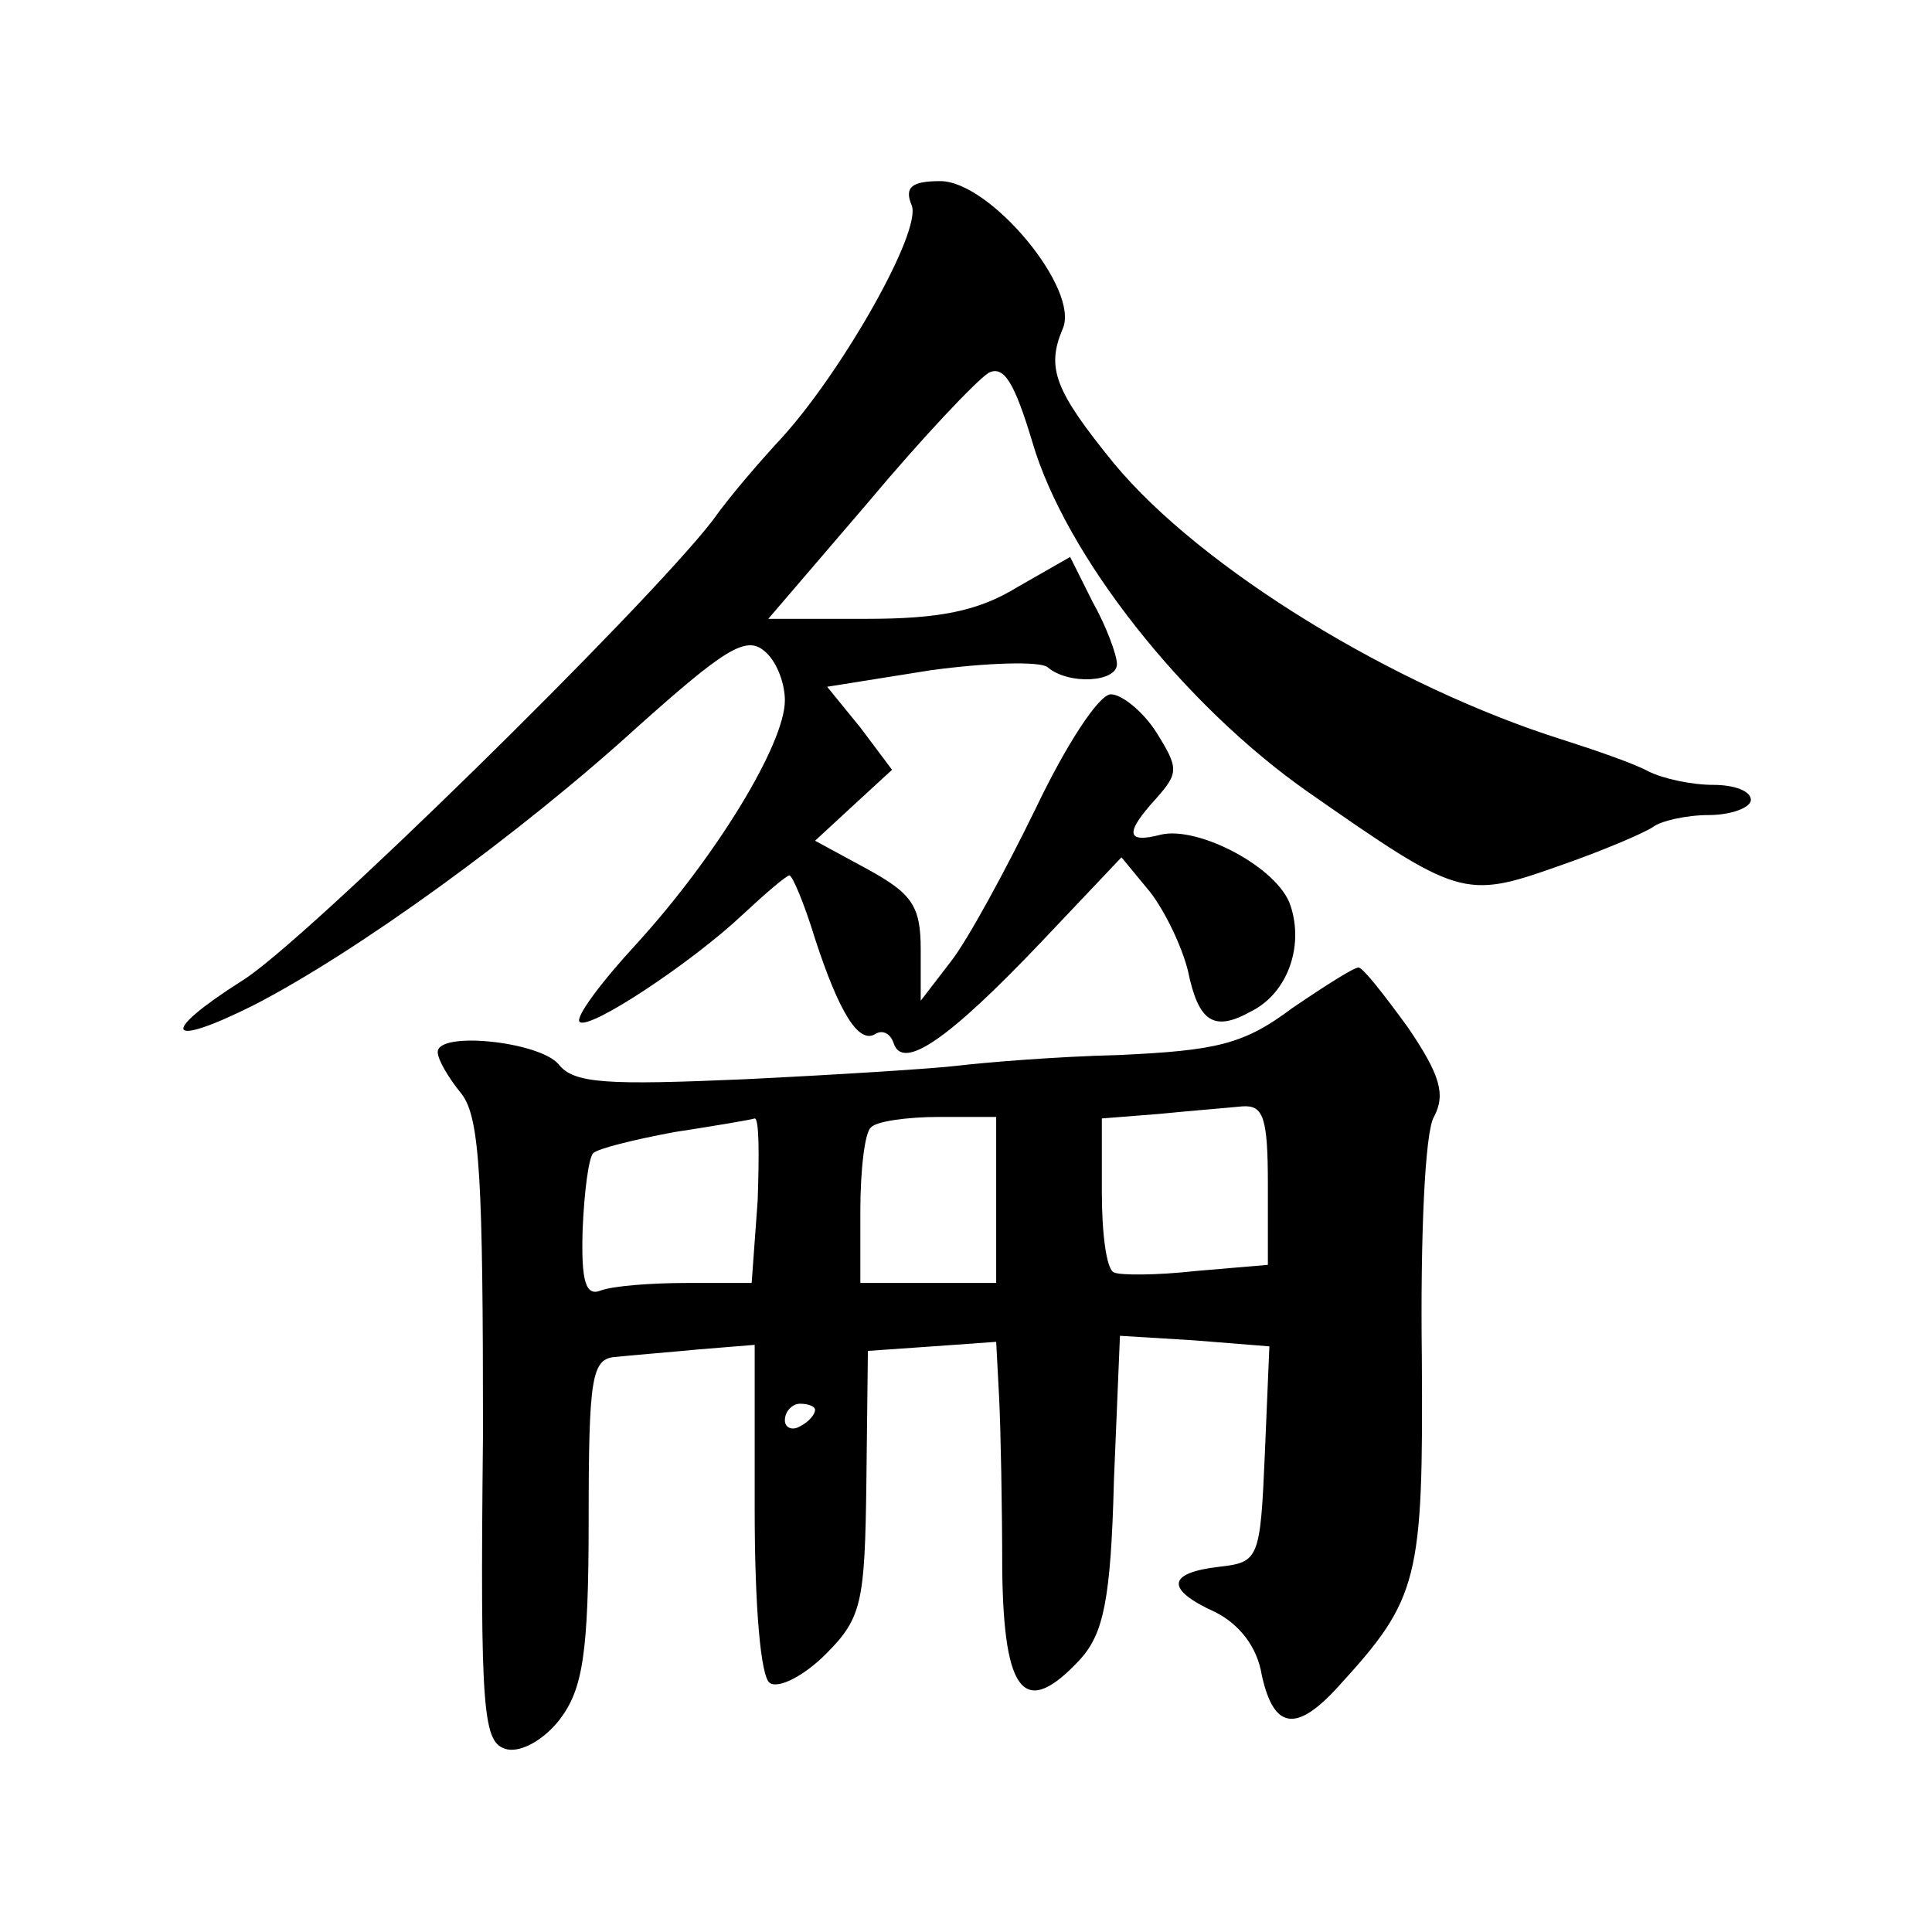
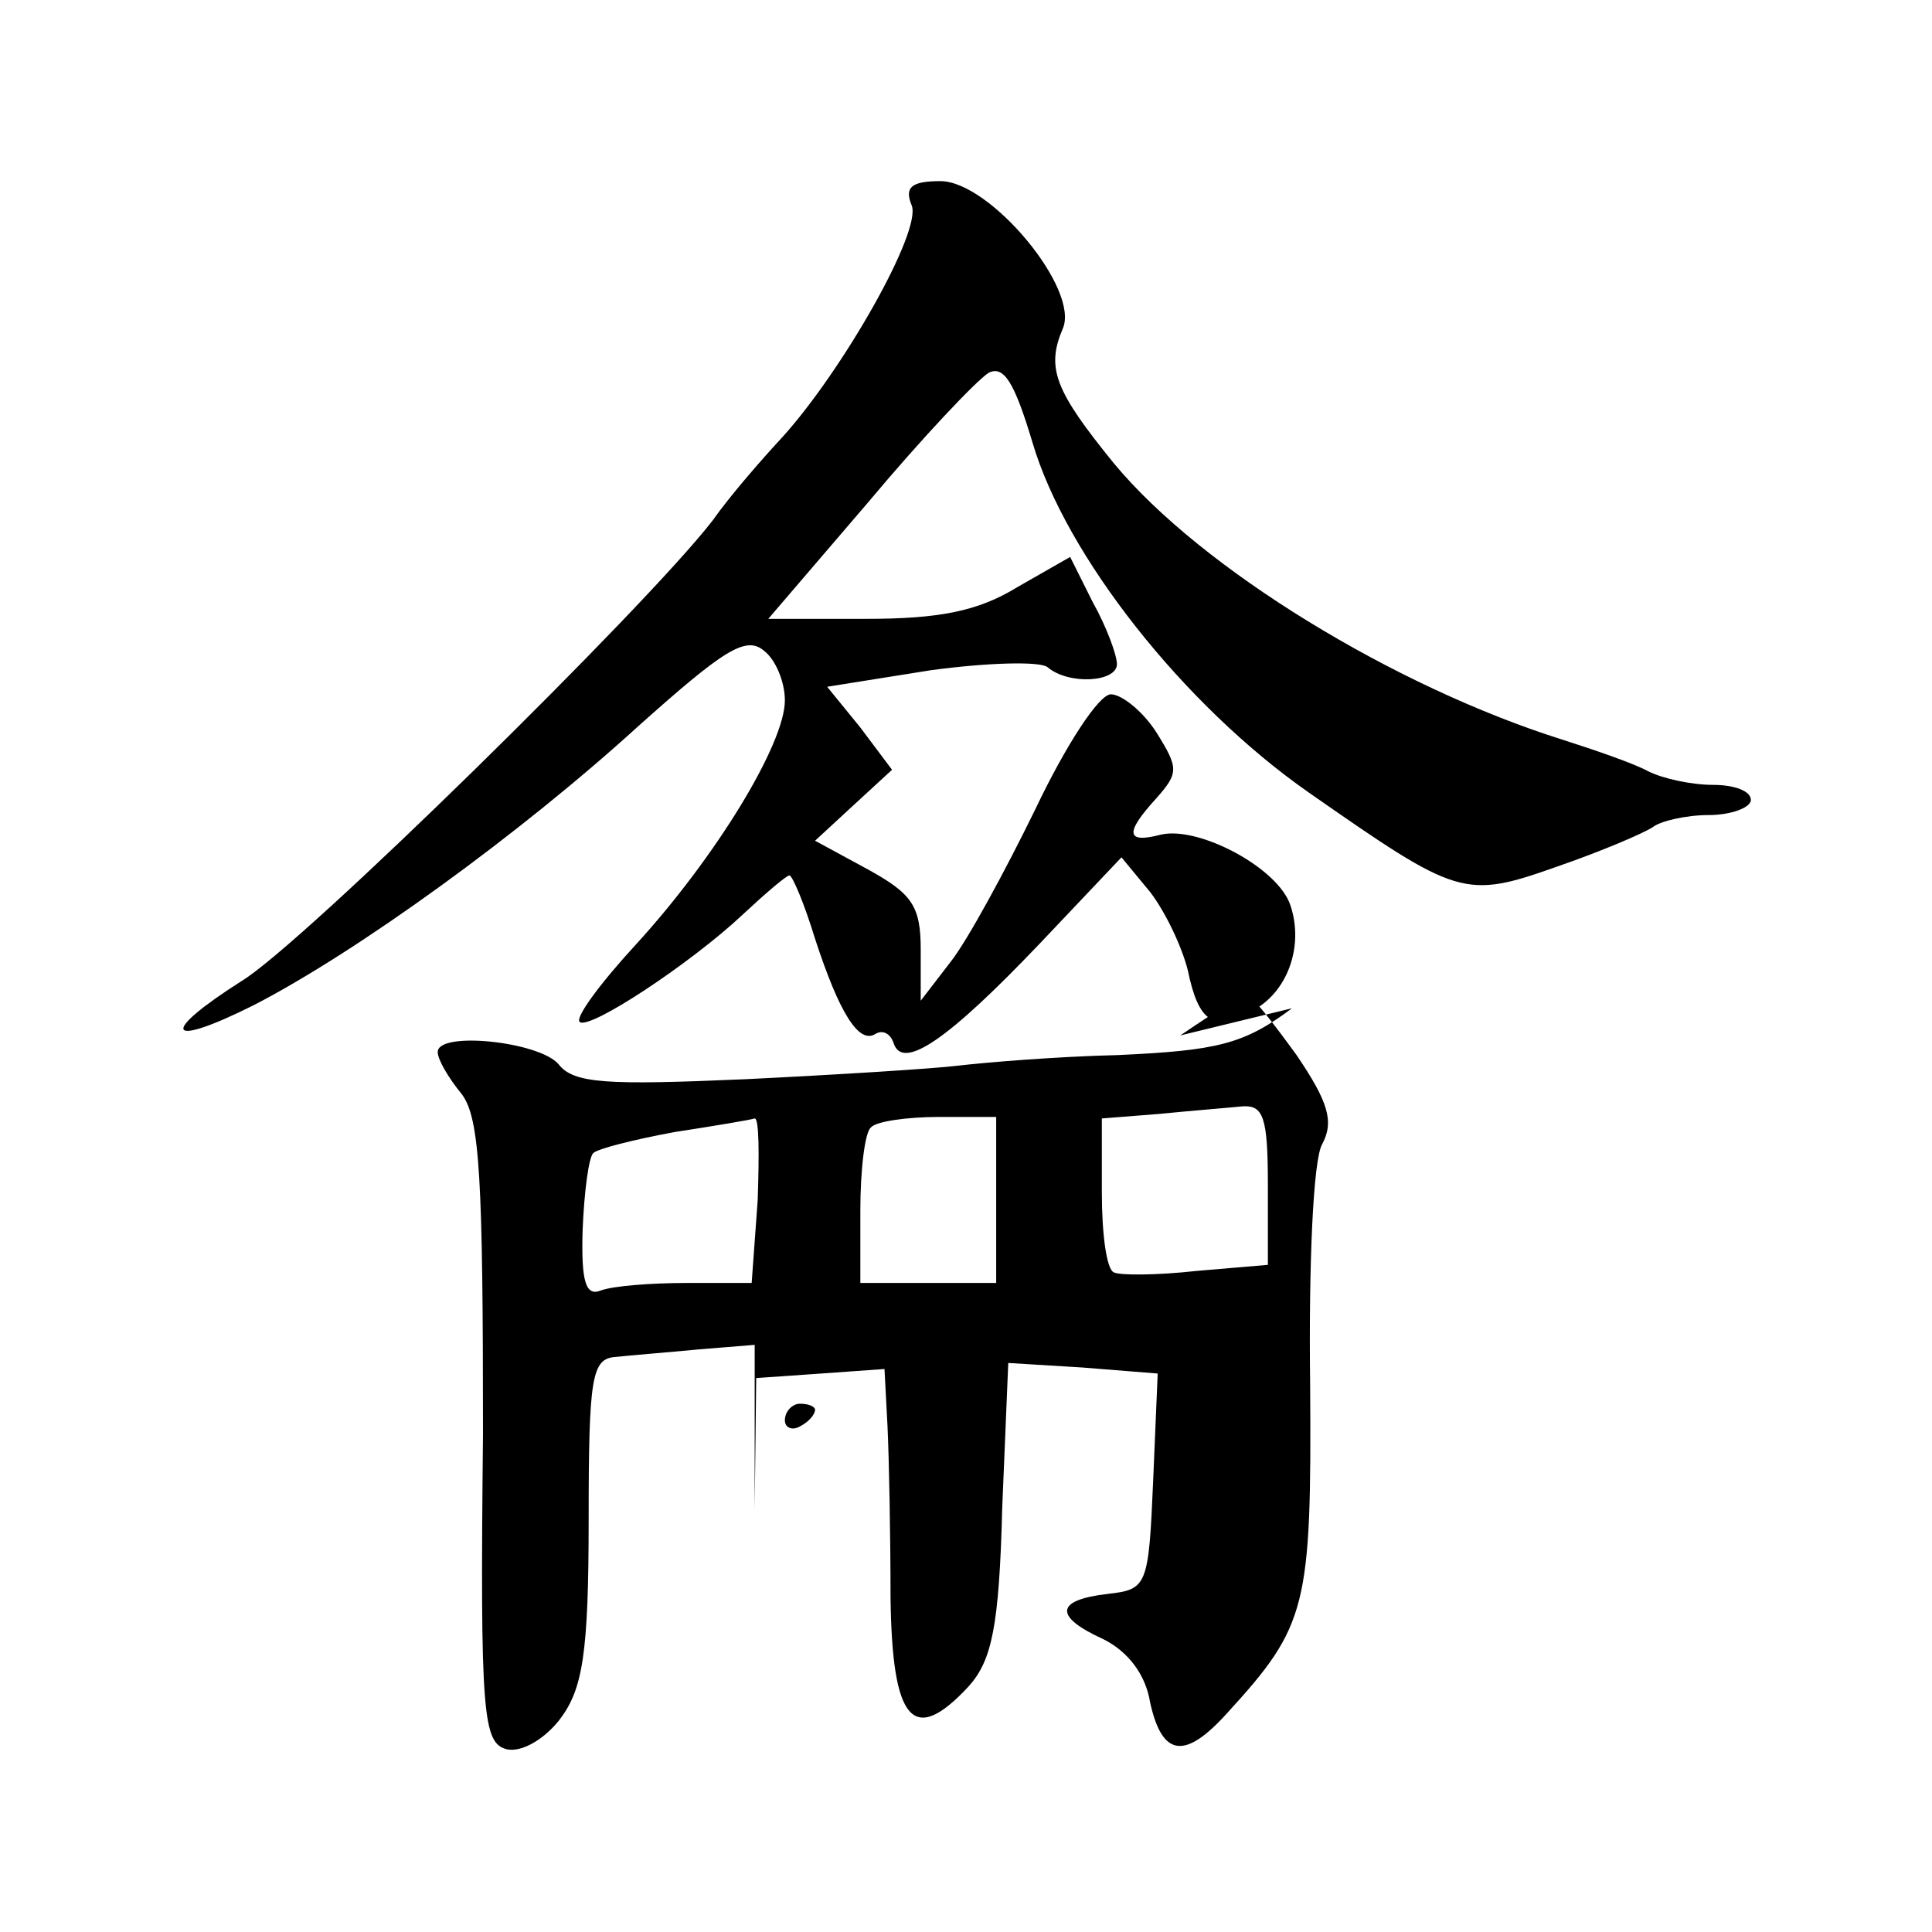
<svg xmlns="http://www.w3.org/2000/svg" version="1.0" width="128pt" height="128pt" viewBox="0 0 128 128" preserveAspectRatio="xMidYMid meet">
  <g transform="translate(0,128) scale(0.1,-0.1)" fill="#0" stroke="none">
-     <path d="M604 1144 c7 -17 -46 -110 -86 -154 -13 -14 -34 -38 -46 -55 -44 -57 -272 -281 -312 -305 -55 -35 -50 -45 8 -16 68 35 176 113 255 185 56 50 71 60 83 50 8 -6 14 -21 14 -33 0 -29 -46 -104 -98 -161 -24 -26 -41 -49 -38 -52 6 -6 74 39 108 71 15 14 29 26 31 26 2 0 10 -19 17 -42 16 -49 29 -70 40 -63 5 3 10 0 12 -6 6 -19 37 3 97 66 l54 57 19 -23 c10 -13 21 -36 25 -52 7 -34 17 -41 42 -27 24 12 35 43 26 70 -8 25 -61 53 -86 47 -23 -6 -24 1 -3 24 15 17 15 20 0 44 -9 14 -23 25 -30 25 -8 0 -30 -34 -50 -76 -20 -41 -45 -87 -56 -101 l-20 -26 0 34 c0 29 -6 37 -35 53 l-35 19 26 24 25 23 -21 28 -22 27 69 11 c37 5 72 6 77 2 14 -12 46 -10 46 2 0 6 -7 25 -16 41 l-15 30 -35 -20 c-26 -16 -52 -21 -100 -21 l-65 0 66 77 c36 43 72 81 80 86 10 5 17 -6 29 -46 22 -75 100 -174 183 -232 99 -69 103 -71 165 -49 29 10 57 22 63 26 5 4 22 8 37 8 15 0 28 5 28 10 0 6 -11 10 -25 10 -14 0 -33 4 -43 9 -9 5 -35 14 -57 21 -111 35 -239 113 -297 183 -39 48 -45 63 -34 89 12 26 -48 98 -81 98 -19 0 -24 -4 -19 -16z M856 612 c-32 -24 -50 -28 -115 -31 -42 -1 -89 -5 -106 -7 -16 -2 -80 -6 -141 -9 -92 -4 -114 -3 -124 10 -13 15 -80 22 -80 8 0 -5 7 -17 16 -28 12 -16 14 -57 14 -225 -2 -188 0 -205 16 -209 10 -2 25 7 35 20 15 20 19 43 19 132 0 95 2 107 18 108 9 1 34 3 55 5 l37 3 0 -109 c0 -65 4 -111 10 -115 6 -4 23 5 37 19 24 24 26 34 27 114 l1 87 43 3 42 3 2 -38 c1 -21 2 -72 2 -113 1 -83 15 -99 52 -59 15 17 20 39 22 118 l4 96 49 -3 50 -4 -3 -71 c-3 -70 -4 -72 -30 -75 -35 -4 -36 -15 -3 -30 16 -8 28 -23 31 -42 8 -36 23 -38 51 -7 53 58 56 70 55 218 -1 79 2 149 8 159 8 15 4 28 -17 59 -16 22 -30 40 -33 40 -3 0 -22 -12 -44 -27z m-16 -117 l0 -53 -47 -4 c-27 -3 -51 -3 -55 -1 -5 2 -8 26 -8 53 l0 49 38 3 c20 2 45 4 55 5 14 1 17 -7 17 -52z m-338 -10 l-4 -55 -43 0 c-24 0 -49 -2 -57 -5 -10 -4 -13 6 -12 40 1 25 4 48 7 51 3 3 27 9 54 14 26 4 50 8 53 9 3 0 3 -24 2 -54z m158 0 l0 -55 -45 0 -45 0 0 48 c0 27 3 52 7 55 3 4 24 7 45 7 l38 0 0 -55z m-120 -139 c0 -3 -4 -8 -10 -11 -5 -3 -10 -1 -10 4 0 6 5 11 10 11 6 0 10 -2 10 -4z" />
+     <path d="M604 1144 c7 -17 -46 -110 -86 -154 -13 -14 -34 -38 -46 -55 -44 -57 -272 -281 -312 -305 -55 -35 -50 -45 8 -16 68 35 176 113 255 185 56 50 71 60 83 50 8 -6 14 -21 14 -33 0 -29 -46 -104 -98 -161 -24 -26 -41 -49 -38 -52 6 -6 74 39 108 71 15 14 29 26 31 26 2 0 10 -19 17 -42 16 -49 29 -70 40 -63 5 3 10 0 12 -6 6 -19 37 3 97 66 l54 57 19 -23 c10 -13 21 -36 25 -52 7 -34 17 -41 42 -27 24 12 35 43 26 70 -8 25 -61 53 -86 47 -23 -6 -24 1 -3 24 15 17 15 20 0 44 -9 14 -23 25 -30 25 -8 0 -30 -34 -50 -76 -20 -41 -45 -87 -56 -101 l-20 -26 0 34 c0 29 -6 37 -35 53 l-35 19 26 24 25 23 -21 28 -22 27 69 11 c37 5 72 6 77 2 14 -12 46 -10 46 2 0 6 -7 25 -16 41 l-15 30 -35 -20 c-26 -16 -52 -21 -100 -21 l-65 0 66 77 c36 43 72 81 80 86 10 5 17 -6 29 -46 22 -75 100 -174 183 -232 99 -69 103 -71 165 -49 29 10 57 22 63 26 5 4 22 8 37 8 15 0 28 5 28 10 0 6 -11 10 -25 10 -14 0 -33 4 -43 9 -9 5 -35 14 -57 21 -111 35 -239 113 -297 183 -39 48 -45 63 -34 89 12 26 -48 98 -81 98 -19 0 -24 -4 -19 -16z M856 612 c-32 -24 -50 -28 -115 -31 -42 -1 -89 -5 -106 -7 -16 -2 -80 -6 -141 -9 -92 -4 -114 -3 -124 10 -13 15 -80 22 -80 8 0 -5 7 -17 16 -28 12 -16 14 -57 14 -225 -2 -188 0 -205 16 -209 10 -2 25 7 35 20 15 20 19 43 19 132 0 95 2 107 18 108 9 1 34 3 55 5 l37 3 0 -109 l1 87 43 3 42 3 2 -38 c1 -21 2 -72 2 -113 1 -83 15 -99 52 -59 15 17 20 39 22 118 l4 96 49 -3 50 -4 -3 -71 c-3 -70 -4 -72 -30 -75 -35 -4 -36 -15 -3 -30 16 -8 28 -23 31 -42 8 -36 23 -38 51 -7 53 58 56 70 55 218 -1 79 2 149 8 159 8 15 4 28 -17 59 -16 22 -30 40 -33 40 -3 0 -22 -12 -44 -27z m-16 -117 l0 -53 -47 -4 c-27 -3 -51 -3 -55 -1 -5 2 -8 26 -8 53 l0 49 38 3 c20 2 45 4 55 5 14 1 17 -7 17 -52z m-338 -10 l-4 -55 -43 0 c-24 0 -49 -2 -57 -5 -10 -4 -13 6 -12 40 1 25 4 48 7 51 3 3 27 9 54 14 26 4 50 8 53 9 3 0 3 -24 2 -54z m158 0 l0 -55 -45 0 -45 0 0 48 c0 27 3 52 7 55 3 4 24 7 45 7 l38 0 0 -55z m-120 -139 c0 -3 -4 -8 -10 -11 -5 -3 -10 -1 -10 4 0 6 5 11 10 11 6 0 10 -2 10 -4z" />
  </g>
</svg>